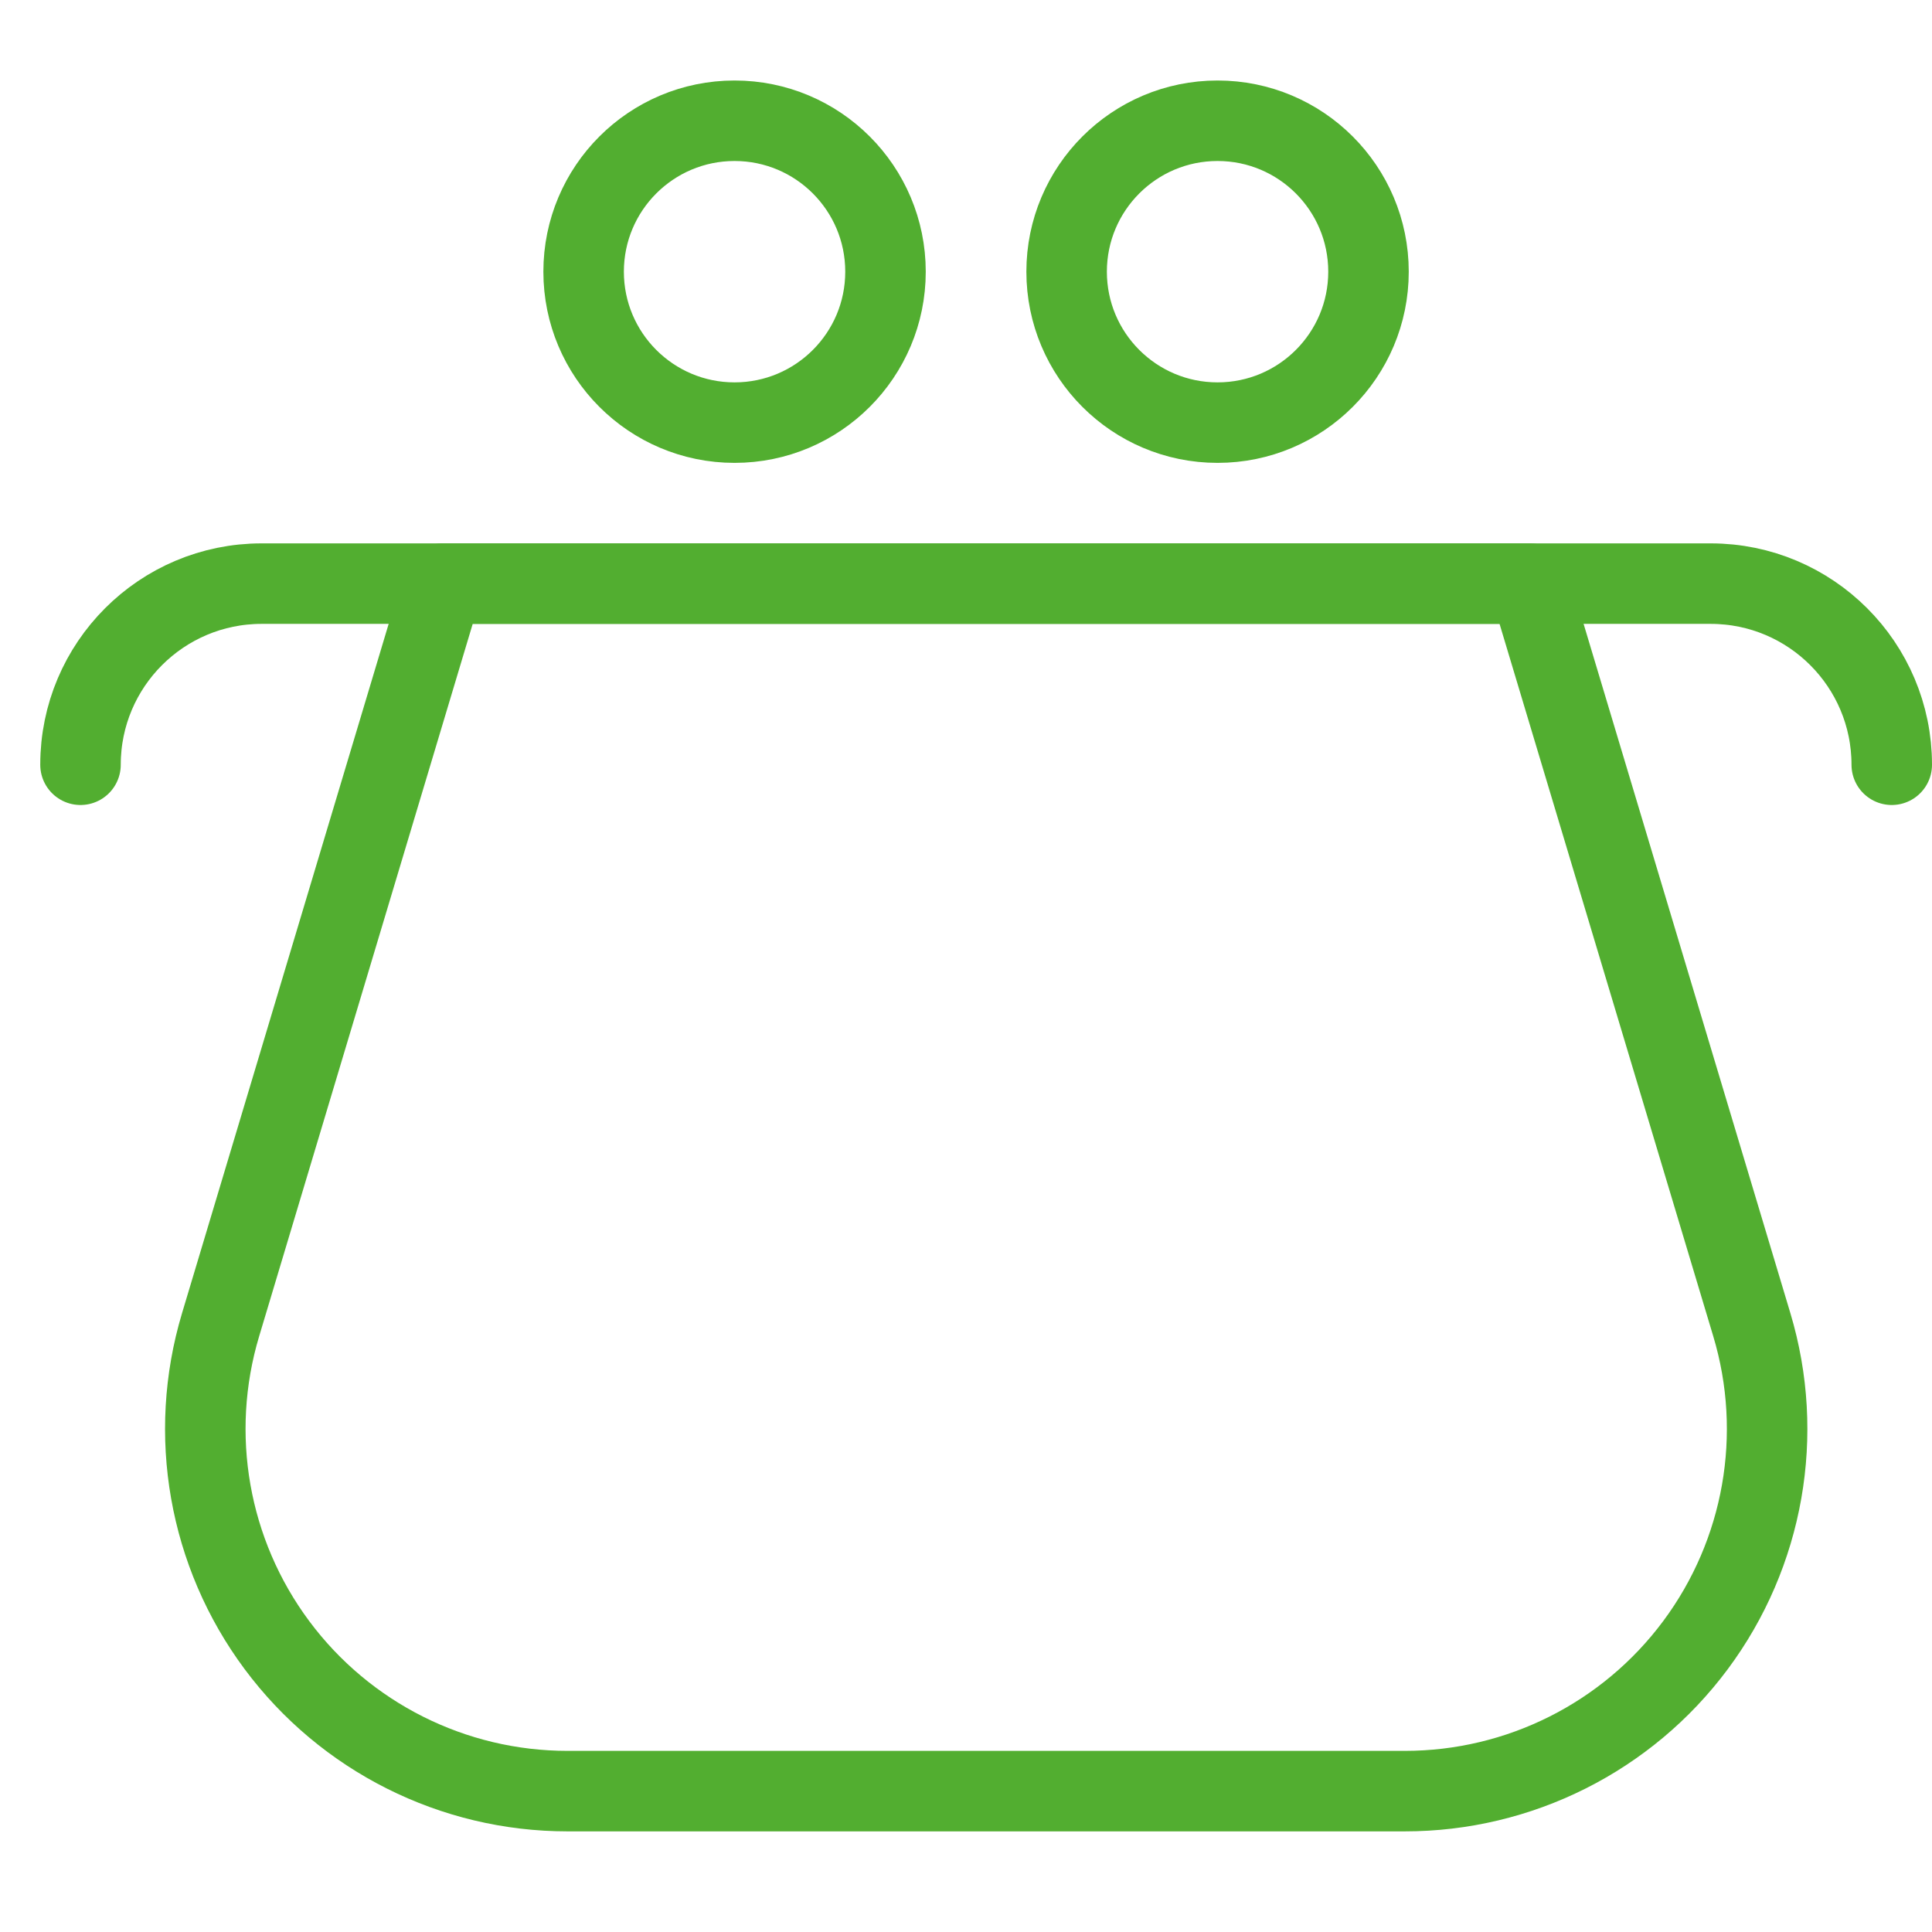
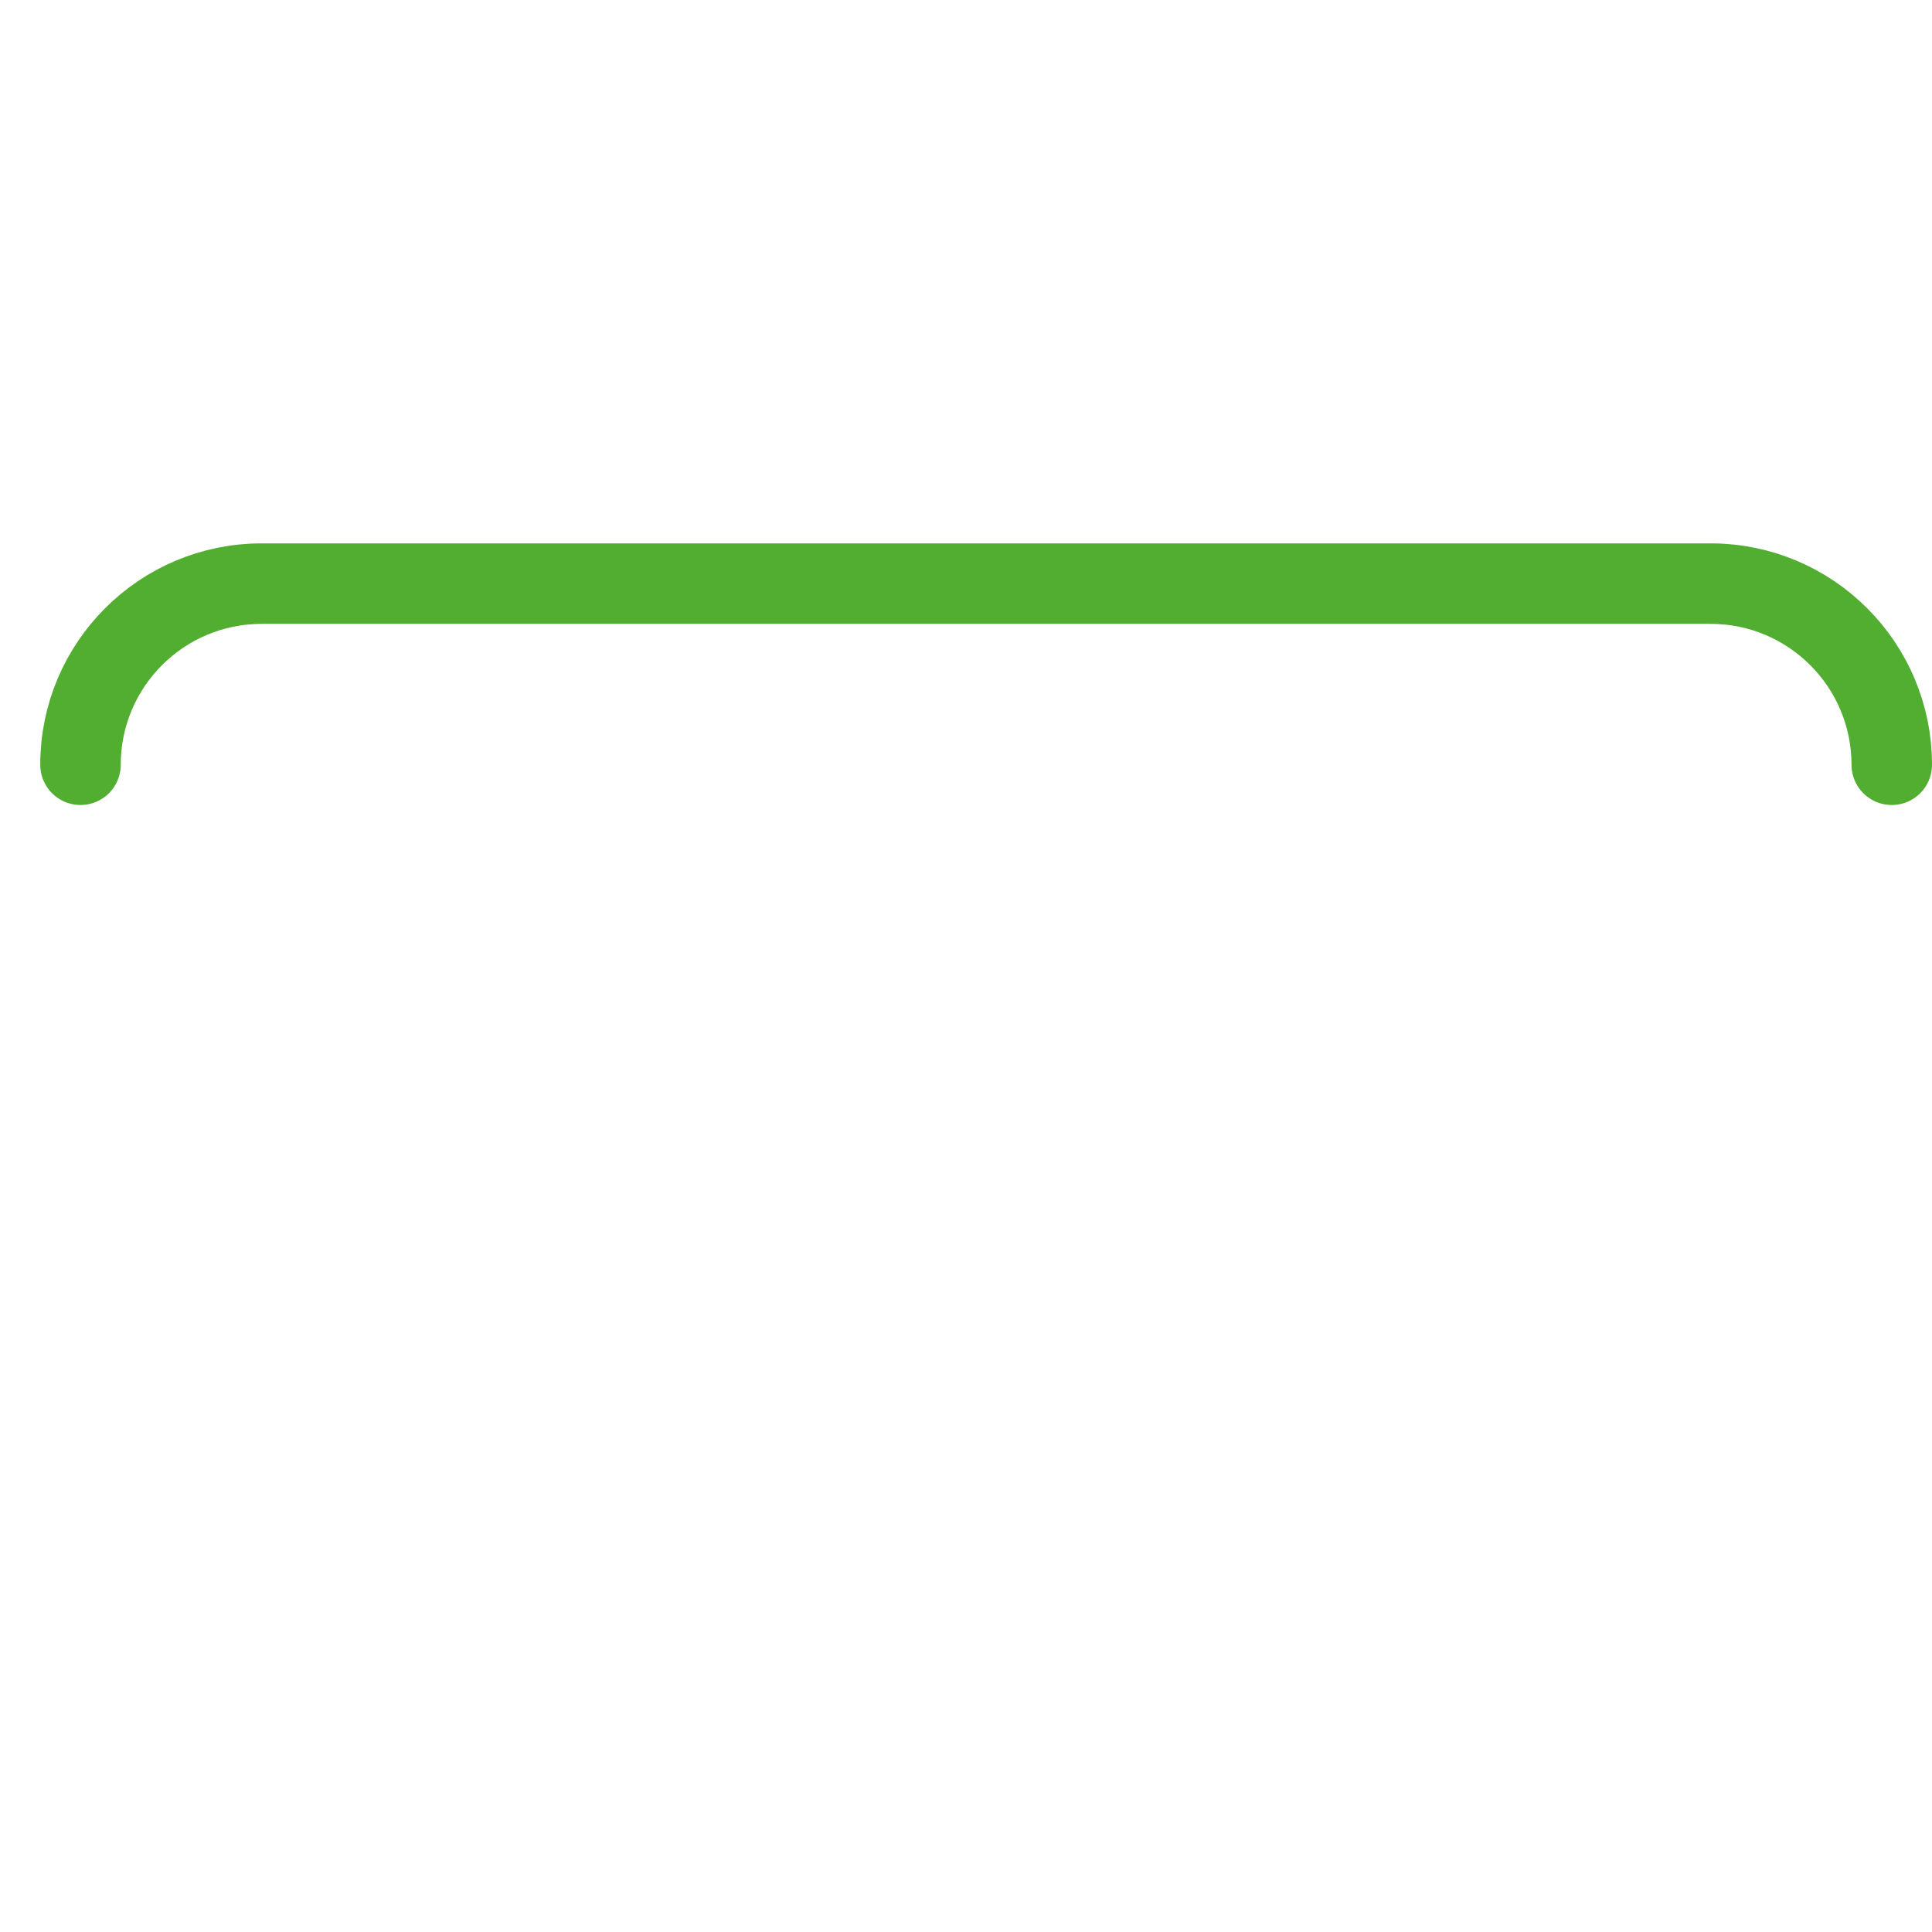
<svg xmlns="http://www.w3.org/2000/svg" width="48" height="48" viewBox="0 0 48 48" fill="none">
-   <path fill-rule="evenodd" clip-rule="evenodd" d="M18.25 10.5C20.321 10.5 22 8.821 22 6.75C22 4.679 20.321 3 18.25 3C16.179 3 14.5 4.679 14.5 6.75C14.5 8.821 16.179 10.5 18.25 10.5Z" stroke="#52AE30" stroke-width="2" stroke-linecap="round" stroke-linejoin="round" />
-   <path fill-rule="evenodd" clip-rule="evenodd" d="M30.25 10.5C32.321 10.5 34 8.821 34 6.75C34 4.679 32.321 3 30.25 3C28.179 3 26.5 4.679 26.5 6.75C26.5 8.821 28.179 10.5 30.25 10.5Z" stroke="#52AE30" stroke-width="2" stroke-linecap="round" stroke-linejoin="round" />
  <path d="M2 19C2 16.515 4.015 14.5 6.5 14.5H42.5C44.985 14.5 47 16.515 47 19" stroke="#52AE30" stroke-width="2" stroke-linecap="round" stroke-linejoin="round" />
-   <path fill-rule="evenodd" clip-rule="evenodd" d="M34.9 44.5H14.1C11.255 44.5 8.578 43.155 6.88 40.872C5.182 38.59 4.663 35.639 5.48 32.914L11 14.5H38L43.524 32.914C44.342 35.64 43.822 38.591 42.123 40.874C40.424 43.157 37.746 44.501 34.9 44.5V44.5Z" stroke="#52AE30" stroke-width="2" stroke-linecap="round" stroke-linejoin="round" />
</svg>